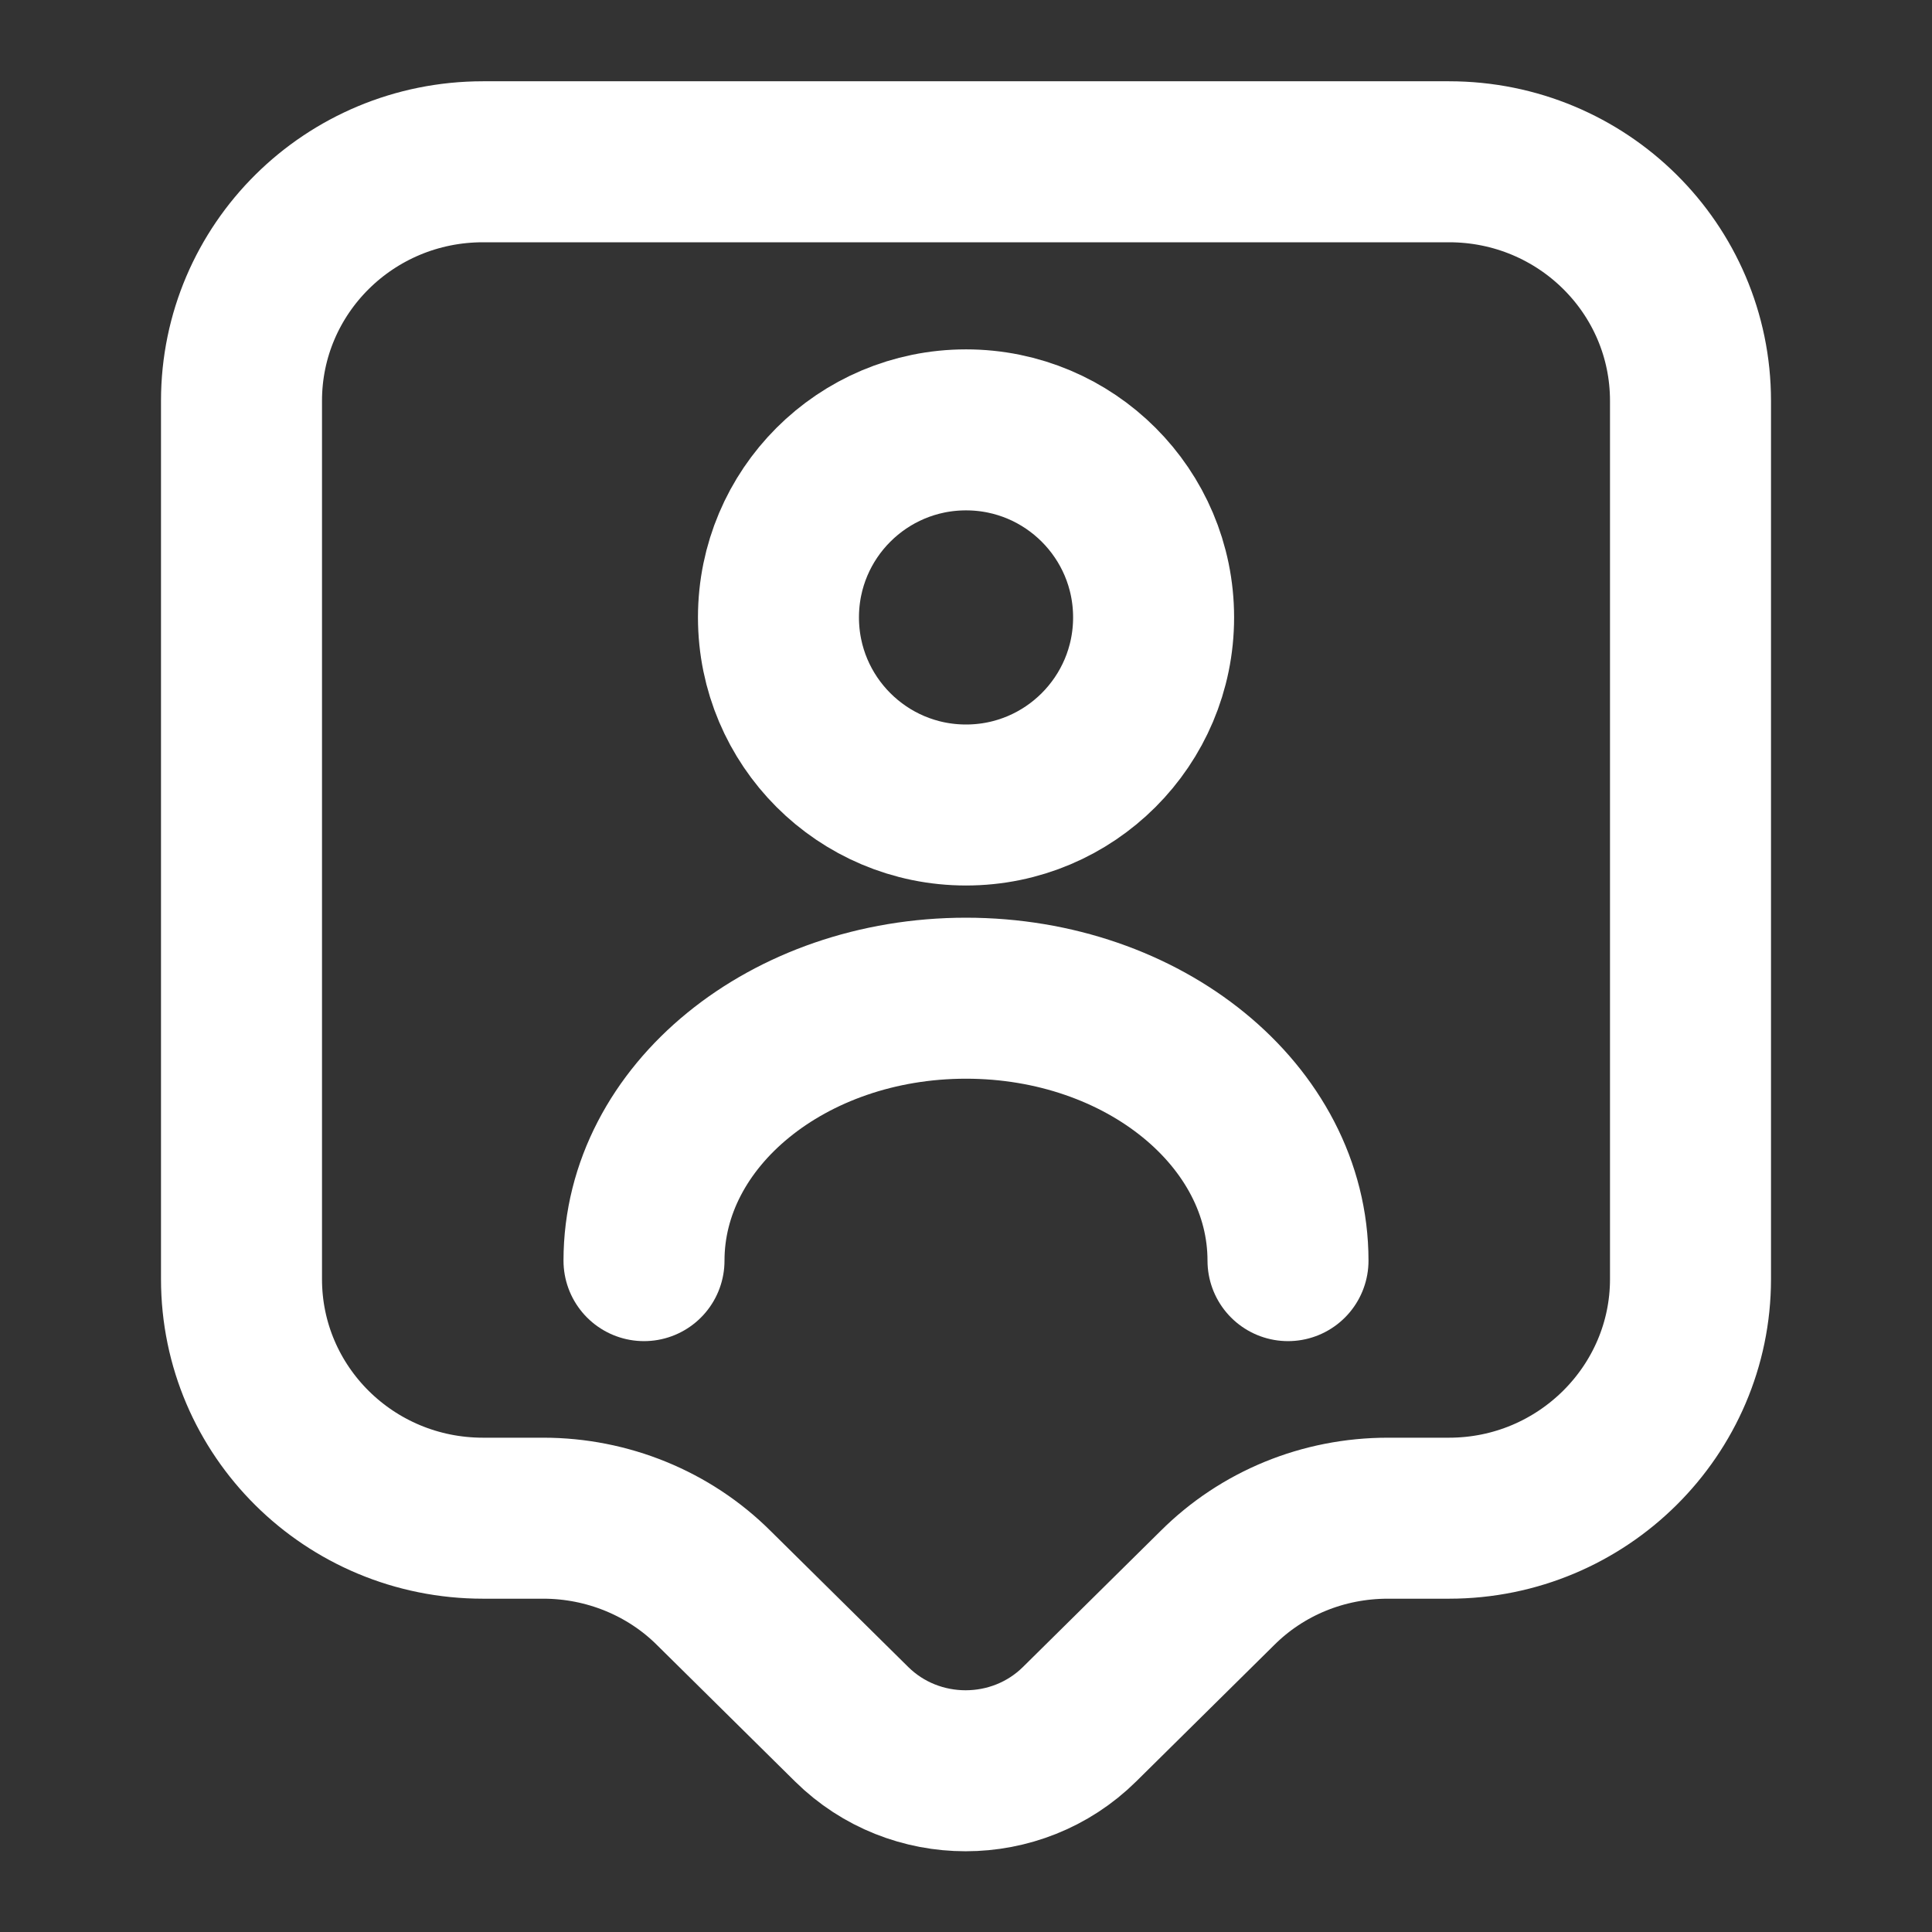
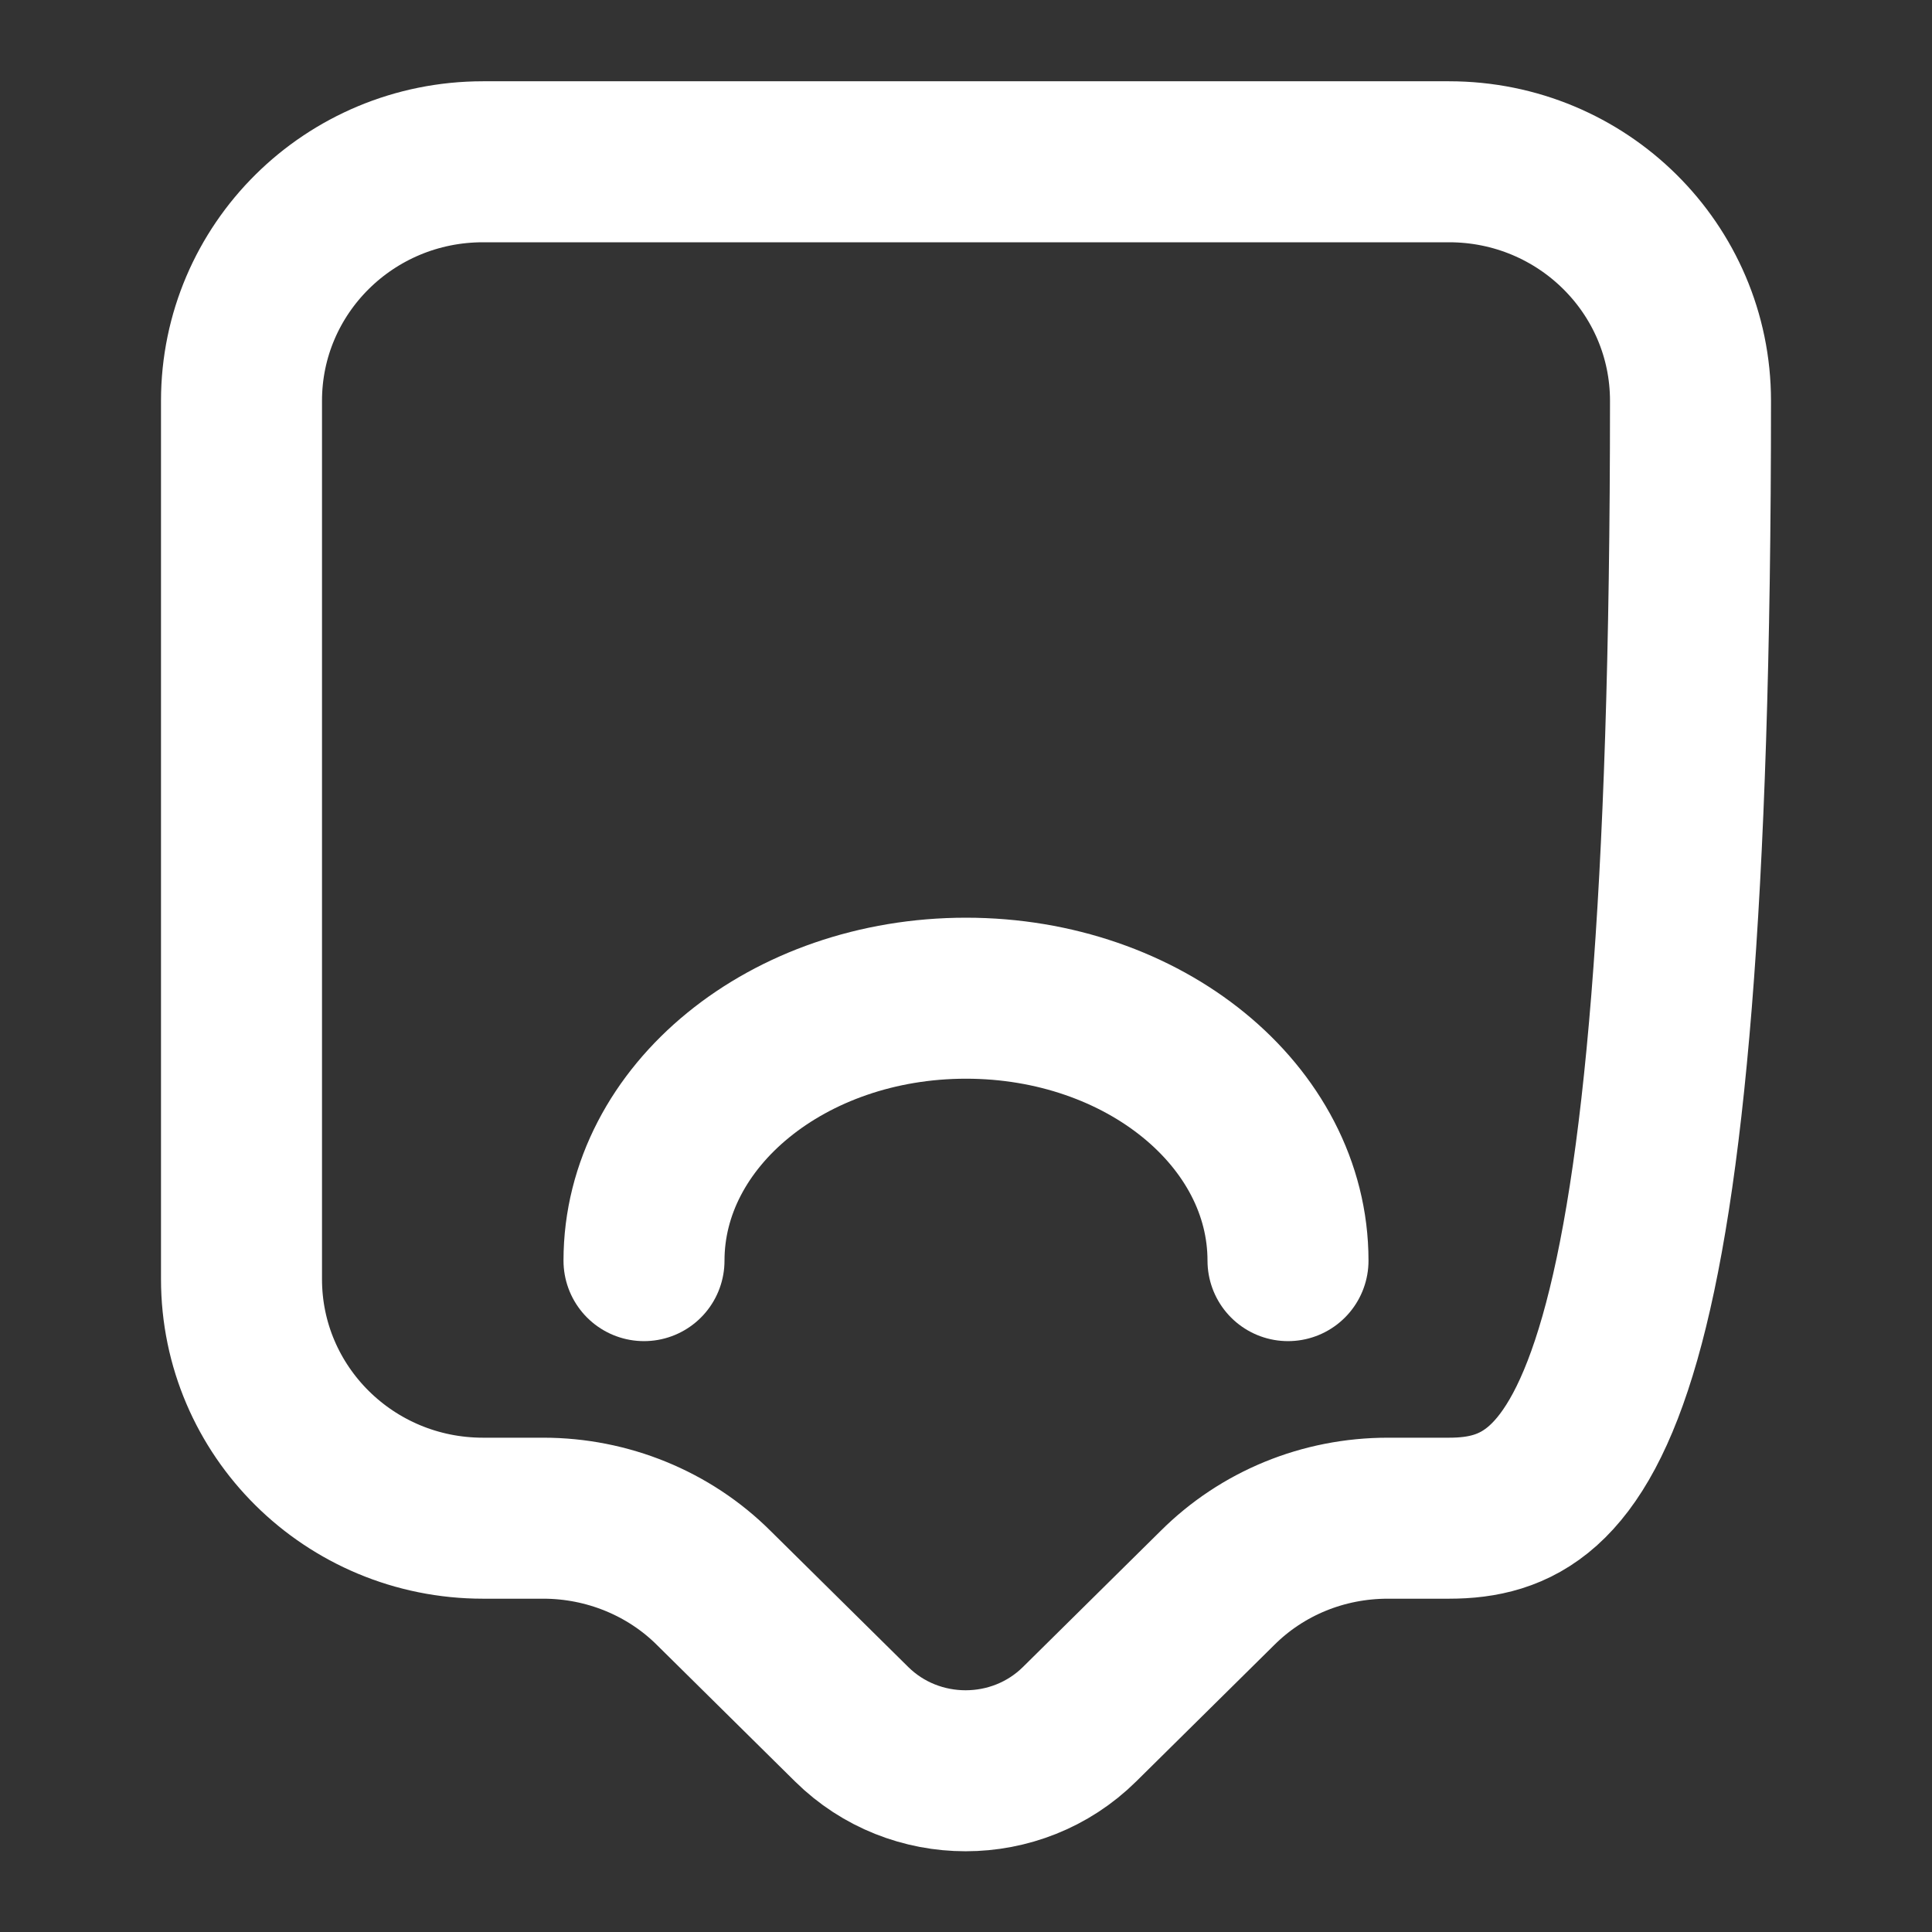
<svg xmlns="http://www.w3.org/2000/svg" width="60" height="60" viewBox="0 0 60 60" fill="none">
  <rect x="0" y="0" width="60" height="60" fill="#333333" stroke="none" />
-   <path d="M45 47.149H43.1C41.1 47.149 39.2 47.924 37.8 49.324L33.525 53.549C31.575 55.474 28.4 55.474 26.45 53.549L22.175 49.324C20.775 47.924 18.85 47.149 16.875 47.149H15C10.85 47.149 7.5 43.824 7.5 39.724V12.449C7.5 8.349 10.85 5.024 15 5.024H45C49.15 5.024 52.5 8.349 52.5 12.449V39.724C52.5 43.799 49.15 47.149 45 47.149Z" stroke="white" stroke-width="5" stroke-miterlimit="10" stroke-linecap="round" stroke-linejoin="round" />
-   <path d="M30.001 25C33.218 25 35.826 22.392 35.826 19.174C35.826 15.957 33.218 13.35 30.001 13.35C26.784 13.35 24.176 15.957 24.176 19.174C24.176 22.392 26.784 25 30.001 25Z" stroke="white" stroke-width="5" stroke-linecap="round" stroke-linejoin="round" />
+   <path d="M45 47.149H43.1C41.1 47.149 39.2 47.924 37.8 49.324L33.525 53.549C31.575 55.474 28.4 55.474 26.45 53.549L22.175 49.324C20.775 47.924 18.85 47.149 16.875 47.149H15C10.85 47.149 7.5 43.824 7.5 39.724V12.449C7.5 8.349 10.85 5.024 15 5.024H45C49.15 5.024 52.5 8.349 52.5 12.449C52.5 43.799 49.15 47.149 45 47.149Z" stroke="white" stroke-width="5" stroke-miterlimit="10" stroke-linecap="round" stroke-linejoin="round" />
  <path d="M40 39.15C40 34.65 35.525 31 30 31C24.475 31 20 34.65 20 39.15" stroke="white" stroke-width="5" stroke-linecap="round" stroke-linejoin="round" />
</svg>